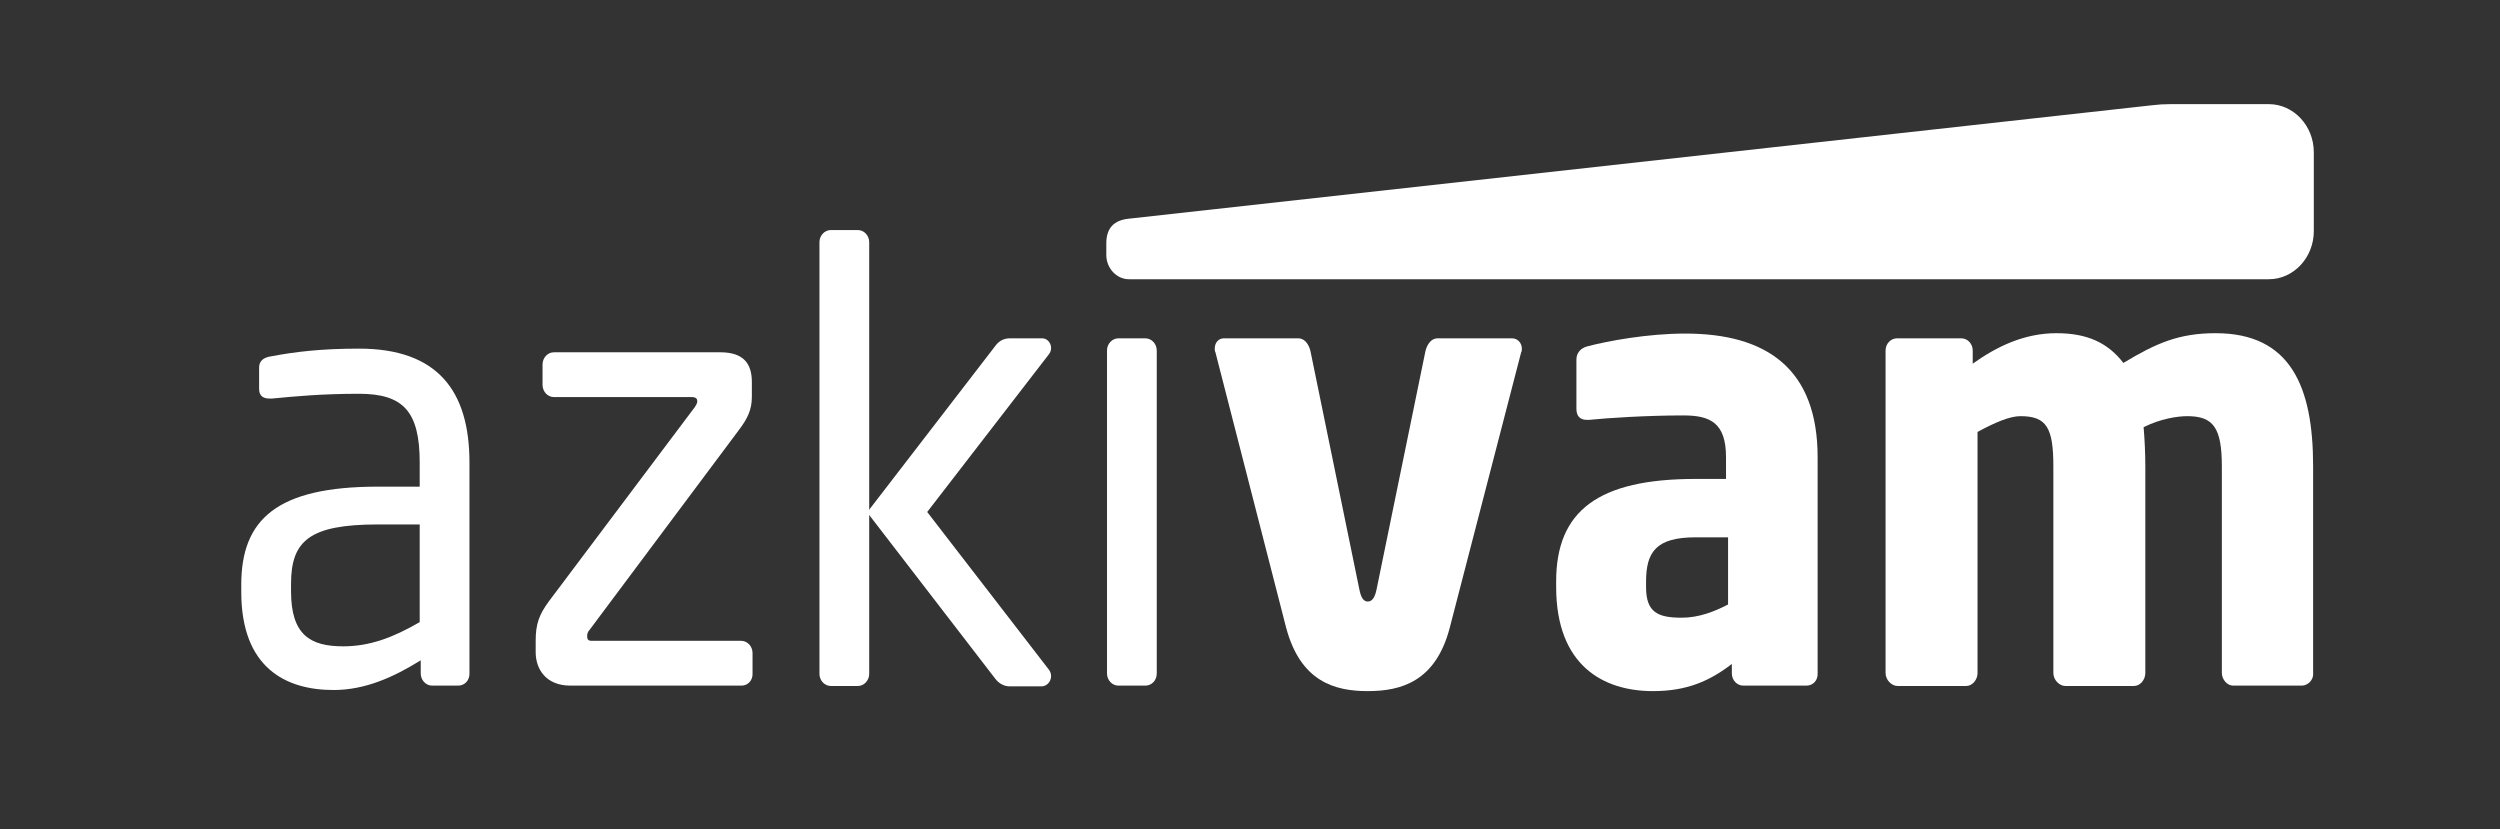
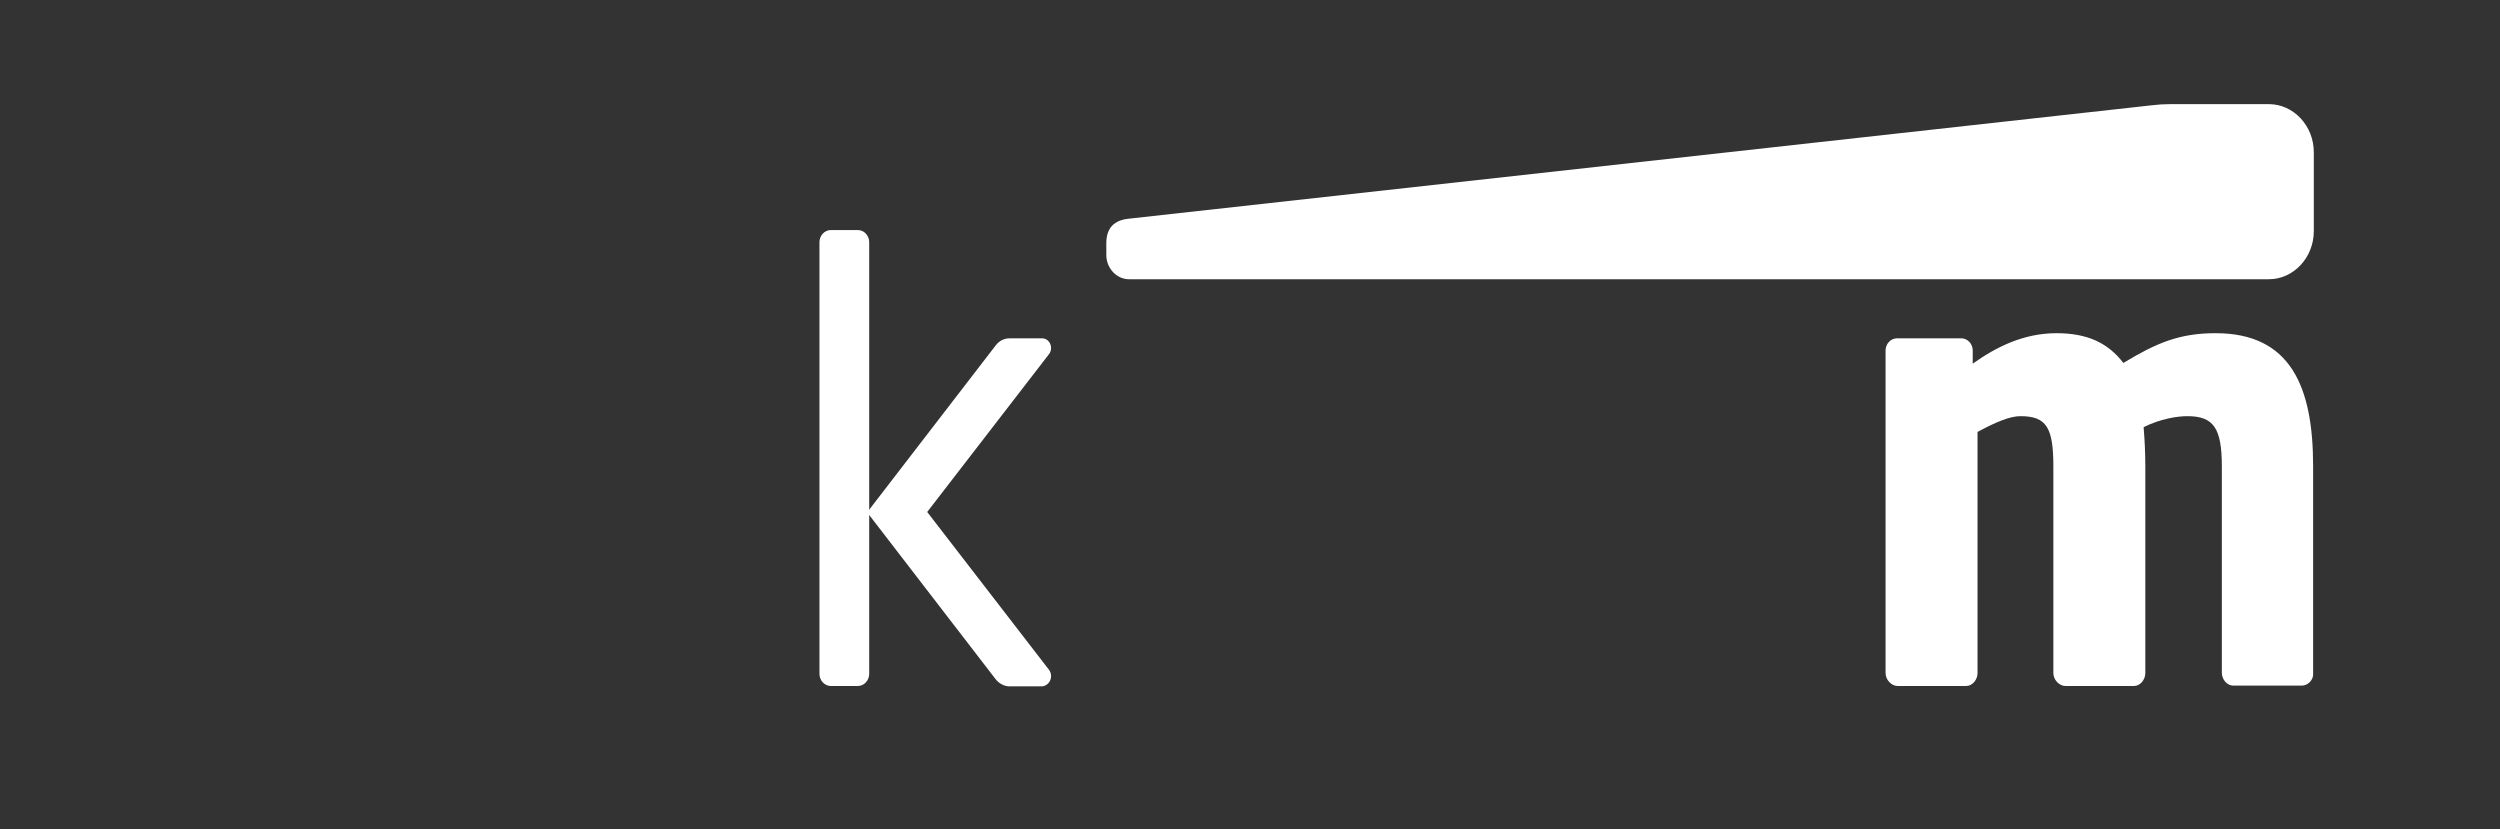
<svg xmlns="http://www.w3.org/2000/svg" width="211" height="70" viewBox="0 0 211 70" fill="none">
  <rect x="0" y="0" width="211" height="70" fill="#333333" stroke="none" />
  <g id="logo 4">
    <g id="Group">
      <path id="Vector" d="M191.491 8.789H183.151C182.658 8.789 182.137 8.82 181.645 8.882L95.284 18.456C94.039 18.579 93.373 19.23 93.373 20.531V21.523C93.373 22.638 94.242 23.568 95.284 23.568H191.491C193.576 23.568 195.285 21.74 195.285 19.509V12.848C195.285 10.617 193.576 8.789 191.491 8.789Z" fill="white" />
      <g id="Group_2">
-         <path id="Vector_2" d="M38.666 57.866H36.465C35.944 57.866 35.51 57.401 35.51 56.843V55.728C33.222 57.153 30.818 58.237 28.154 58.237C24.099 58.237 20.363 56.347 20.363 49.965V49.345C20.363 43.83 23.375 41.073 31.89 41.073H35.423V39.028C35.423 34.721 34.033 33.234 30.297 33.234C27.198 33.234 24.881 33.451 22.97 33.637C22.883 33.637 22.825 33.637 22.738 33.637C22.304 33.637 21.869 33.482 21.869 32.832V31.035C21.869 30.477 22.217 30.167 22.883 30.074C24.852 29.702 27.053 29.424 30.297 29.424C36.958 29.424 39.622 33.017 39.622 39.028V56.874C39.622 57.432 39.217 57.866 38.666 57.866ZM35.423 44.264H31.89C26.098 44.264 24.563 45.658 24.563 49.283V49.903C24.563 53.59 26.184 54.55 28.965 54.55C31.166 54.55 33.135 53.838 35.423 52.506V44.264Z" fill="white" />
-         <path id="Vector_3" d="M62.588 57.866H48.136C46.08 57.866 45.211 56.471 45.211 55.046V54.086C45.211 52.66 45.501 51.886 46.312 50.771L58.649 34.35C58.736 34.195 58.852 34.04 58.852 33.885C58.852 33.668 58.765 33.513 58.359 33.513H46.746C46.225 33.513 45.791 33.048 45.791 32.491V30.756C45.791 30.198 46.225 29.733 46.746 29.733H60.792C62.761 29.733 63.457 30.694 63.457 32.243V33.482C63.457 34.567 63.109 35.31 62.356 36.302L49.787 53.125C49.584 53.342 49.556 53.528 49.556 53.683C49.556 53.931 49.613 54.086 49.932 54.086H62.559C63.08 54.086 63.514 54.55 63.514 55.108V56.843C63.544 57.432 63.109 57.866 62.588 57.866Z" fill="white" />
-         <path id="Vector_4" d="M96.674 57.866H94.386C93.865 57.866 93.431 57.401 93.431 56.843V29.578C93.431 29.021 93.865 28.556 94.386 28.556H96.674C97.195 28.556 97.63 29.021 97.63 29.578V56.843C97.63 57.432 97.195 57.866 96.674 57.866Z" fill="white" />
-         <path id="Vector_5" d="M128.386 29.733L122.362 52.97C121.175 57.525 118.25 58.33 115.441 58.33C112.632 58.33 109.765 57.525 108.548 52.97L102.582 29.733C102.524 29.64 102.524 29.516 102.524 29.423C102.524 28.897 102.872 28.556 103.277 28.556H109.591C110.083 28.556 110.46 29.021 110.604 29.64L114.717 49.686C114.862 50.461 115.093 50.77 115.441 50.77C115.788 50.77 116.049 50.461 116.194 49.686L120.306 29.64C120.451 29.021 120.827 28.556 121.32 28.556H127.633C128.068 28.556 128.444 28.928 128.444 29.423C128.444 29.547 128.444 29.64 128.386 29.733Z" fill="white" />
-         <path id="Vector_6" d="M152.481 57.865H147.124C146.602 57.865 146.168 57.401 146.168 56.843V56.038C144.314 57.463 142.403 58.33 139.507 58.33C135.337 58.33 131.34 56.193 131.34 49.531V49.066C131.34 43.087 134.931 40.422 143.098 40.422H145.676V38.594C145.676 35.682 144.343 35.062 142.084 35.062C139.015 35.062 135.626 35.279 134.149 35.434H133.918C133.425 35.434 133.049 35.186 133.049 34.505V30.353C133.049 29.795 133.396 29.392 133.947 29.238C135.713 28.773 139.073 28.153 142.229 28.153C149.122 28.153 153.408 31.127 153.408 38.594V56.843C153.437 57.432 153.003 57.865 152.481 57.865ZM145.849 45.349H143.127C139.768 45.349 138.928 46.588 138.928 49.097V49.562C138.928 51.7 139.941 52.134 141.94 52.134C143.388 52.134 144.72 51.607 145.849 51.018V45.349Z" fill="white" />
        <path id="Vector_7" d="M194.271 57.866H188.479C187.958 57.866 187.524 57.339 187.524 56.781V39.369C187.524 36.085 186.8 35.124 184.599 35.124C183.788 35.124 182.34 35.341 180.921 36.054C181.008 37.076 181.065 38.254 181.065 39.369V56.812C181.065 57.37 180.631 57.897 180.11 57.897H174.318C173.796 57.897 173.304 57.37 173.304 56.812V39.369C173.304 36.085 172.725 35.124 170.524 35.124C169.626 35.124 168.381 35.651 166.904 36.457V56.812C166.904 57.37 166.469 57.897 165.948 57.897H160.156C159.635 57.897 159.142 57.37 159.142 56.812V29.578C159.142 29.021 159.577 28.556 160.098 28.556H165.543C166.064 28.556 166.498 29.021 166.498 29.578V30.694C168.497 29.269 170.813 28.122 173.565 28.122C176.113 28.122 177.88 28.897 179.212 30.632C181.992 28.959 183.904 28.122 187.002 28.122C193.316 28.122 195.227 32.615 195.227 39.338V56.812C195.285 57.37 194.793 57.866 194.271 57.866Z" fill="white" />
        <path id="Vector_8" d="M73.361 44.636V56.874C73.361 57.432 72.927 57.897 72.405 57.897H70.118C69.596 57.897 69.162 57.432 69.162 56.874V20.438C69.162 19.881 69.596 19.416 70.118 19.416H72.405C72.927 19.416 73.361 19.881 73.361 20.438V41.724V44.636Z" fill="white" />
        <path id="Vector_9" d="M88.537 56.533L78.256 43.211L88.537 29.888C88.942 29.361 88.594 28.556 87.957 28.556H85.206C84.743 28.556 84.308 28.773 84.019 29.176L73.188 43.242L84.019 57.308C84.308 57.68 84.743 57.928 85.206 57.928H87.957C88.594 57.866 88.942 57.091 88.537 56.533Z" fill="white" />
      </g>
    </g>
  </g>
</svg>